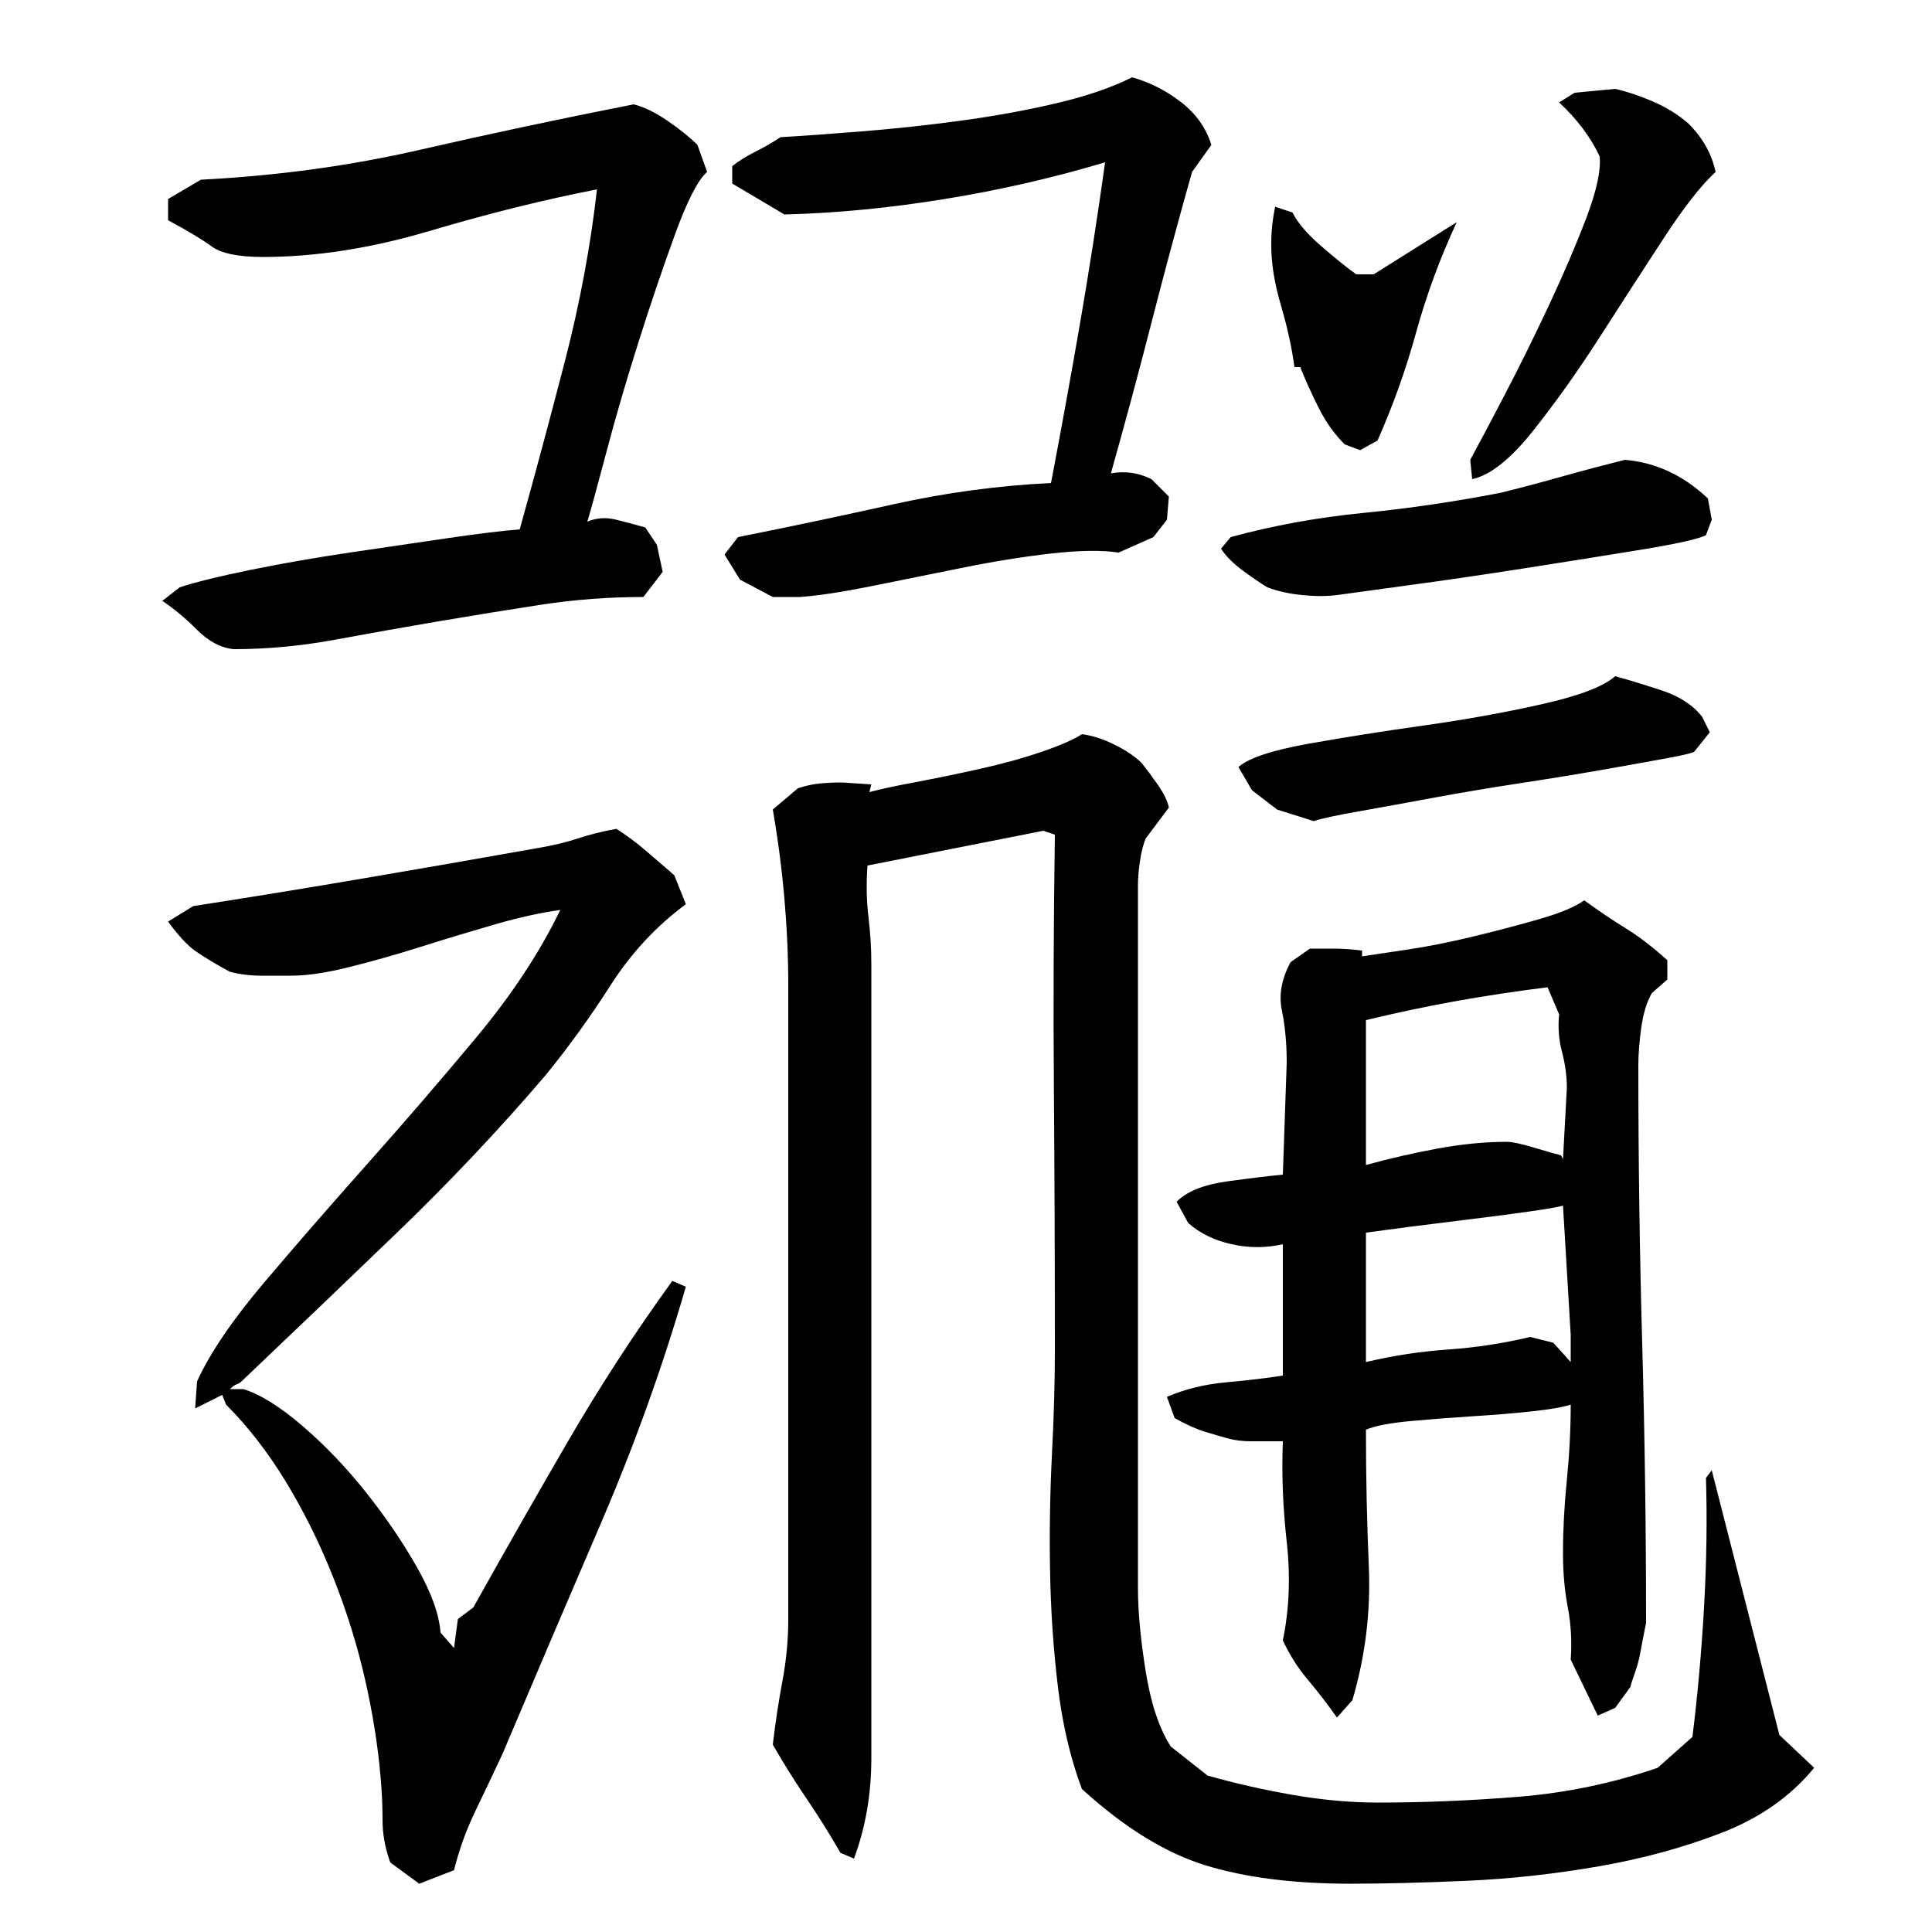
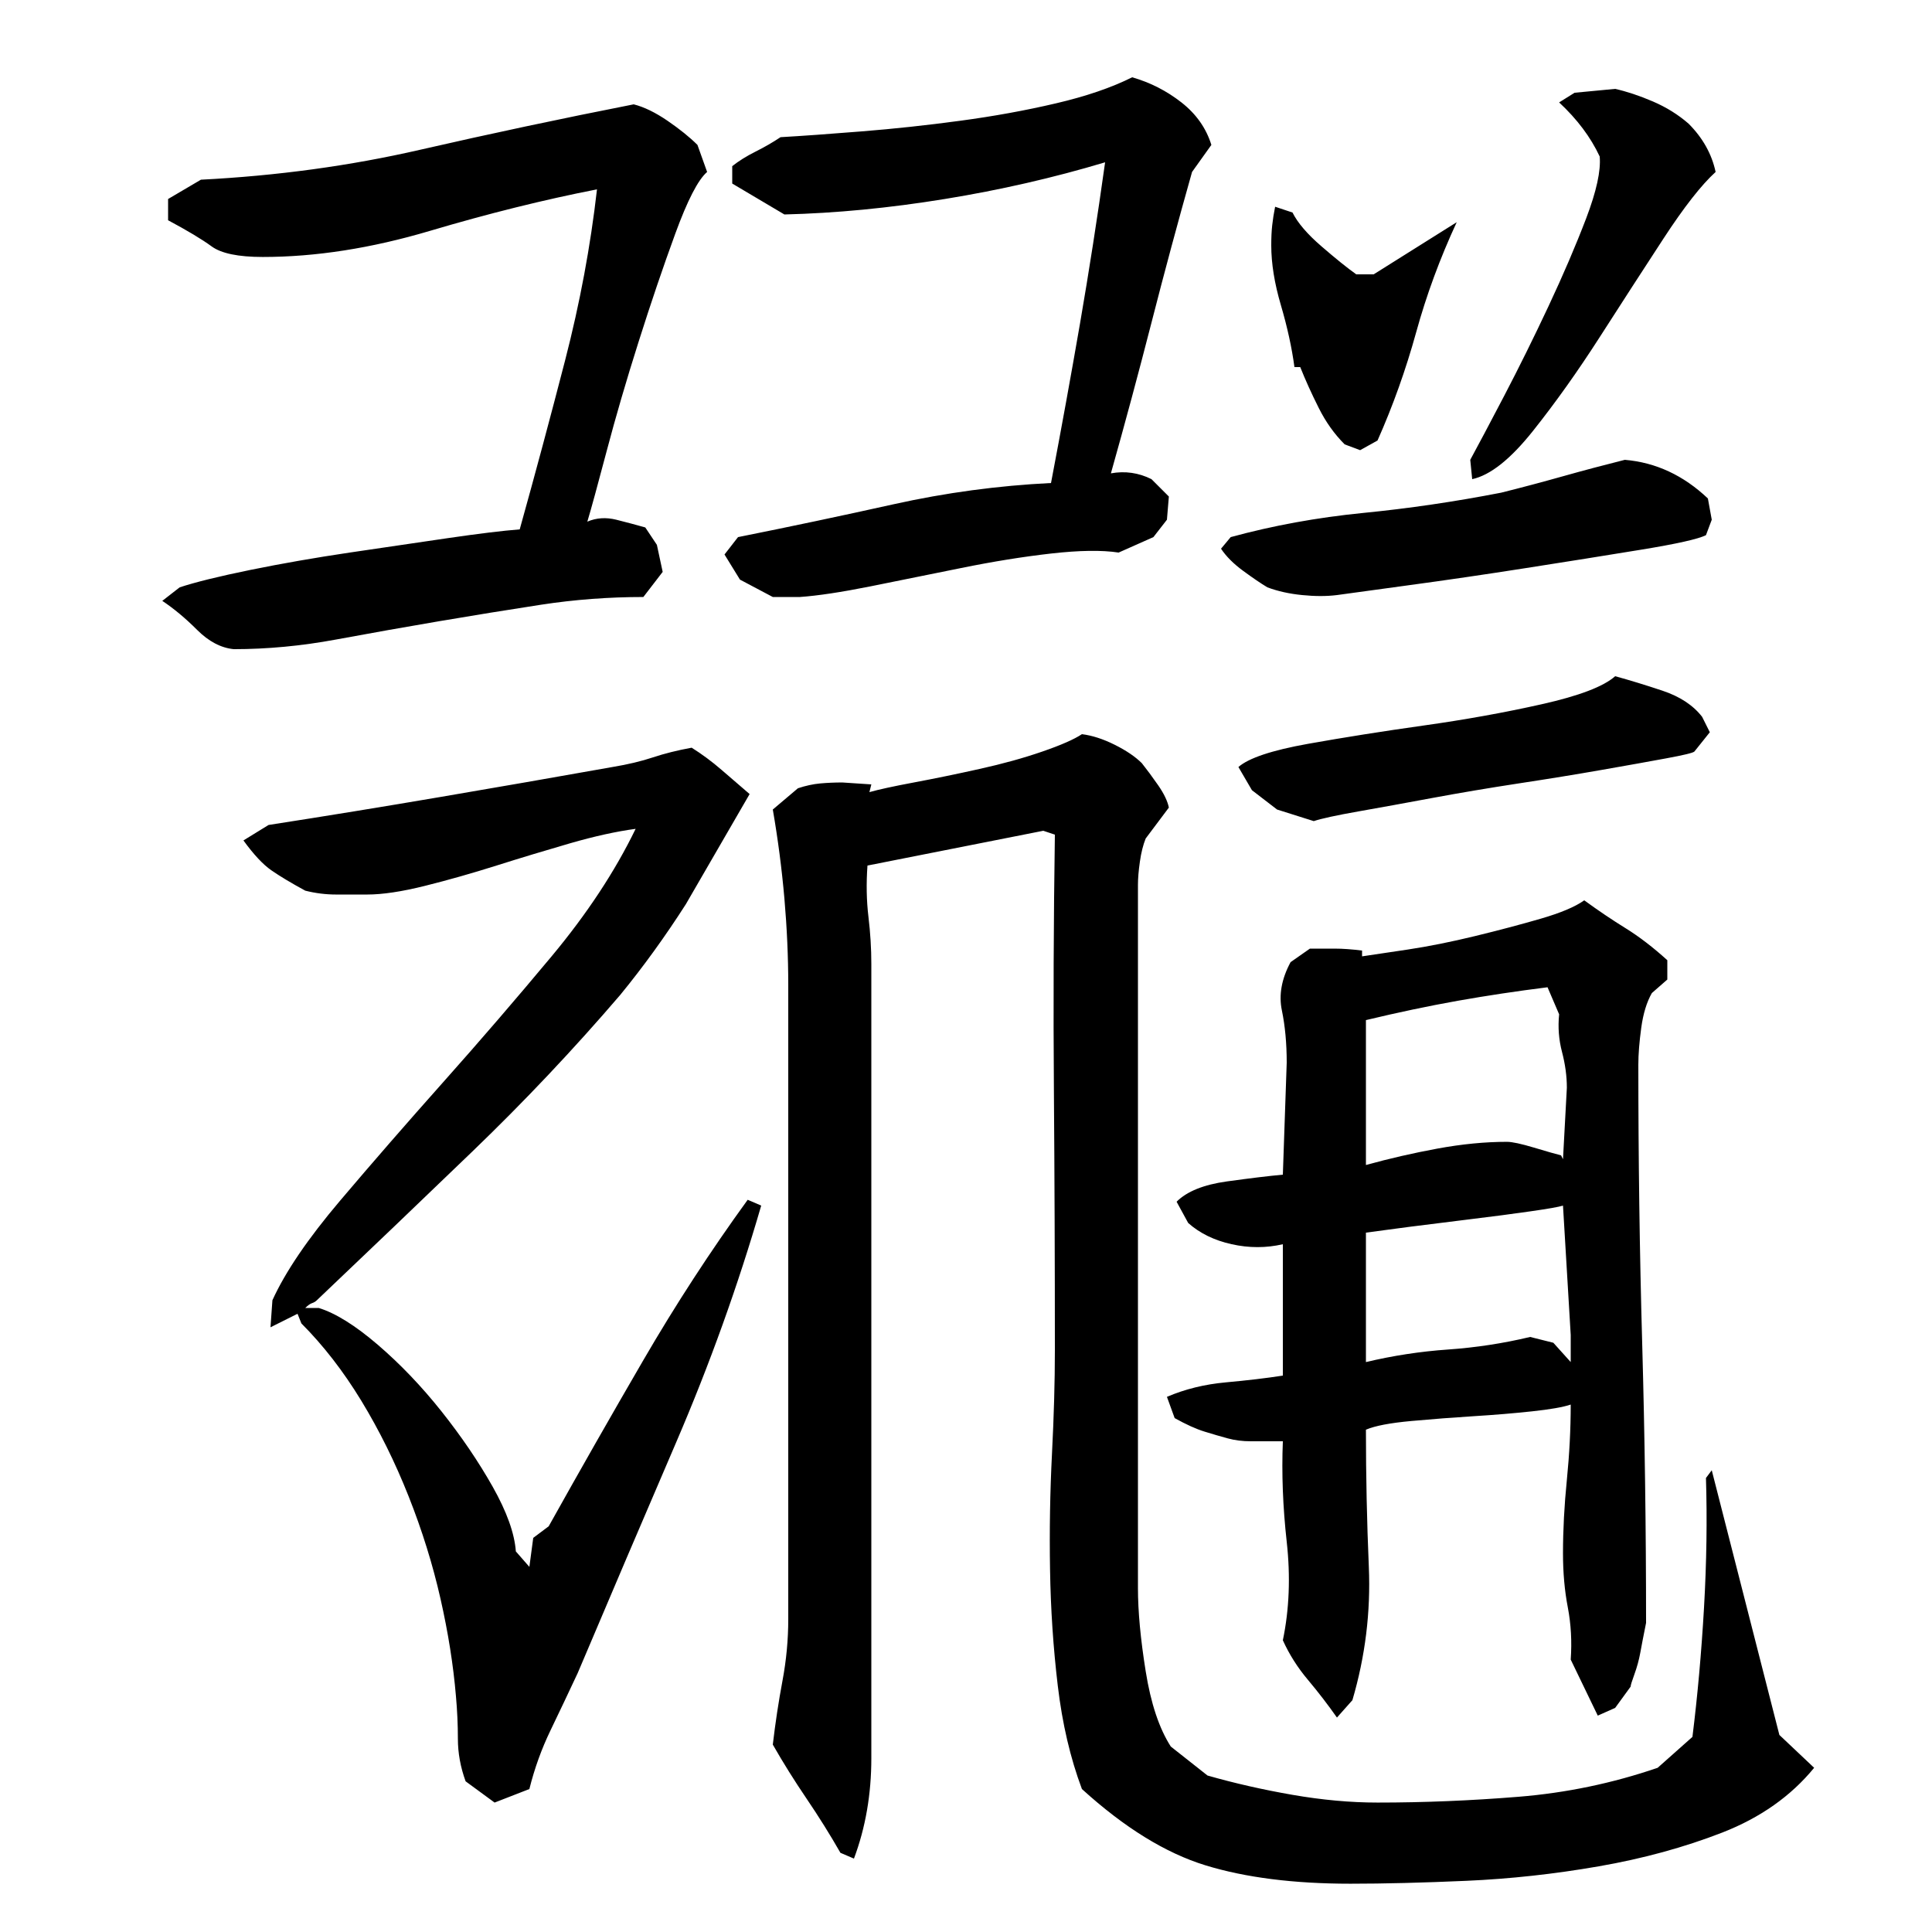
<svg xmlns="http://www.w3.org/2000/svg" version="1.1" id="图层_1" x="0px" y="0px" width="1000px" height="1000px" viewBox="0 0 1000 1000" enable-background="new 0 0 1000 1000" xml:space="preserve">
-   <path d="M121.002,336.006c-6.672-0.656-13-4-19-10s-12-11-18-15l9-7c8-2.656,20.156-5.656,36.5-9c16.328-3.328,33.5-6.328,51.5-9  c18-2.656,35-5.156,51-7.5c16-2.328,28.328-3.828,37-4.5c8-28.656,15.828-57.828,23.5-87.5c7.656-29.656,13.156-59.156,16.5-88.5  c-27.344,5.344-56.172,12.5-86.5,21.5c-30.344,9-59.172,13.5-86.5,13.5c-12.672,0-21.5-1.828-26.5-5.5  c-5-3.656-12.5-8.156-22.5-13.5v-11l17-10c39.328-2,77.156-7.156,113.5-15.5c36.328-8.328,73.156-16.156,110.5-23.5  c5.328,1.344,11.156,4.172,17.5,8.5c6.328,4.344,11.5,8.5,15.5,12.5l5,14c-4.672,4-10.172,14.672-16.5,32  c-6.344,17.344-12.672,36-19,56c-6.344,20-11.844,38.844-16.5,56.5c-4.672,17.672-8,29.844-10,36.5c4.656-2,9.656-2.328,15-1  c5.328,1.344,10.328,2.672,15,4l6,9l3,14l-10,13c-18,0-35.672,1.344-53,4c-17.344,2.672-34.844,5.5-52.5,8.5  c-17.672,3-35.5,6.172-53.5,9.5C156.002,334.35,138.33,336.006,121.002,336.006z M355.002,468.006  c-15.344,11.344-28.344,25.344-39,42c-10.672,16.672-22,32.344-34,47c-24,28-49.5,55-76.5,81s-53.844,51.672-80.5,77  c-0.672,0.672-1.5,1.172-2.5,1.5c-1,0.344-2.172,1.172-3.5,2.5h7c8.656,2.672,18.828,9,30.5,19c11.656,10,22.656,21.5,33,34.5  c10.328,13,19.156,26,26.5,39c7.328,13,11.328,24.172,12,33.5l7,8l2-15l8-6c16-28.656,32.328-57.328,49-86  c16.656-28.656,34.656-56.328,54-83l7,3c-12,41.344-26.672,82.172-44,122.5c-17.344,40.344-34.344,80.172-51,119.5  c-4.672,10-9.344,19.828-14,29.5c-4.672,9.656-8.344,19.828-11,30.5l-18,7l-15-11c-2.672-7.344-4-14.672-4-22  c0-7.344-0.344-14.672-1-22c-1.344-16-4-32.828-8-50.5c-4-17.656-9.5-35.328-16.5-53c-7-17.656-15.172-34.156-24.5-49.5  c-9.344-15.328-19.672-28.656-31-40l-2-5l-14,7l1-14c6.656-14.656,18.328-31.828,35-51.5c16.656-19.656,34.5-40.156,53.5-61.5  c19-21.328,37.656-43,56-65c18.328-22,32.828-44,43.5-66c-10,1.344-21.344,3.844-34,7.5c-12.672,3.672-25.344,7.5-38,11.5  c-12.672,4-25,7.5-37,10.5s-22,4.5-30,4.5c-5.344,0-10.672,0-16,0c-5.344,0-10.672-0.656-16-2c-7.344-4-13.172-7.5-17.5-10.5  c-4.344-3-9.172-8.156-14.5-15.5l13-8c30-4.656,59.656-9.5,89-14.5c29.328-5,59-10.156,89-15.5c8-1.328,15-3,21-5s12.656-3.656,20-5  c5.328,3.344,10.5,7.172,15.5,11.5c5,4.344,9.828,8.5,14.5,12.5L355.002,468.006z M414.002,309.006c-1.344,0-3.672,0-7,0  c-3.344,0-5.672,0-7,0l-17-9l-8-13l7-9c26.656-5.328,53.5-11,80.5-17s54.156-9.656,81.5-11c5.328-28,10.328-55.5,15-82.5  c4.656-27,9-54.828,13-83.5c-26.672,8-54.344,14.344-83,19c-28.672,4.672-56.344,7.344-83,8l-27-16v-9  c3.328-2.656,7.328-5.156,12-7.5c4.656-2.328,9-4.828,13-7.5c11.328-0.656,25.328-1.656,42-3c16.656-1.328,33.656-3.156,51-5.5  c17.328-2.328,33.828-5.328,49.5-9c15.656-3.656,28.828-8.156,39.5-13.5c9.328,2.672,17.828,7,25.5,13  c7.656,6,12.828,13.344,15.5,22l-10,14c-7.344,26-14.344,52-21,78c-6.672,26-13.672,52-21,78c7.328-1.328,14.328-0.328,21,3l9,9  l-1,12l-7,9l-18,8c-8.672-1.328-20.344-1.156-35,0.5c-14.672,1.672-30.172,4.172-46.5,7.5c-16.344,3.344-32,6.5-47,9.5  S423.33,308.35,414.002,309.006z M449.002,448.006c-0.672,9.344-0.5,18.172,0.5,26.5c1,8.344,1.5,16.5,1.5,24.5v411  c0,18.656-3,36-9,52l-7-3c-5.344-9.344-11.172-18.672-17.5-28c-6.344-9.344-12.172-18.672-17.5-28c1.328-11.344,3-22.328,5-33  c2-10.656,3-21.328,3-32v-328c0-14.656-0.672-29.656-2-45c-1.344-15.328-3.344-30.656-6-46l13-11c4-1.328,7.828-2.156,11.5-2.5  c3.656-0.328,7.5-0.5,11.5-0.5l15,1l-1,4c4.656-1.328,12.328-3,23-5c10.656-2,22-4.328,34-7c12-2.656,22.828-5.656,32.5-9  c9.656-3.328,16.5-6.328,20.5-9c5.328,0.672,11,2.5,17,5.5s10.656,6.172,14,9.5c2.656,3.344,5.5,7.172,8.5,11.5  c3,4.344,4.828,8.172,5.5,11.5l-12,16c-1.344,3.344-2.344,7.344-3,12c-0.672,4.672-1,8.672-1,12v364c0,12,1.328,26.344,4,43  c2.656,16.672,7,29.656,13,39l19,15c14,4,28.656,7.328,44,10c15.328,2.656,30,4,44,4c24,0,48.328-1,73-3c24.656-2,48.656-7,72-15  l18-16c2.656-21.328,4.656-43.656,6-67c1.328-23.328,1.656-45.656,1-67l3-4l35,137l18,17c-12,14.656-27.844,25.828-47.5,33.5  c-19.672,7.656-41,13.5-64,17.5s-45.844,6.5-68.5,7.5c-22.672,1-42.672,1.5-60,1.5c-29.344,0-54.344-3.172-75-9.5  c-20.672-6.344-42-19.5-64-39.5c-6-16-10.172-33.844-12.5-53.5c-2.344-19.656-3.672-39.656-4-60c-0.344-20.328,0-40.328,1-60  c1-19.656,1.5-37.5,1.5-53.5c0-45.328-0.172-90-0.5-134c-0.344-44-0.172-88.328,0.5-133l-6-2L449.002,448.006z M836.002,884.006  l-9,4l-14-29c0.656-9.328,0.156-18.328-1.5-27c-1.672-8.656-2.5-18-2.5-28c0-12,0.656-24.656,2-38c1.328-13.328,2-26.328,2-39  c-4,1.344-10.672,2.5-20,3.5c-9.344,1-19.344,1.844-30,2.5c-10.672,0.672-21.5,1.5-32.5,2.5s-18.844,2.5-23.5,4.5  c0,24,0.5,47.672,1.5,71c1,23.344-1.844,46.344-8.5,69l-8,9c-4.672-6.656-9.672-13.156-15-19.5c-5.344-6.328-9.672-13.156-13-20.5  c3.328-16,4-33,2-51s-2.672-35.328-2-52c-6.672,0-12.172,0-16.5,0c-4.344,0-8.344-0.5-12-1.5c-3.672-1-7.672-2.156-12-3.5  c-4.344-1.328-9.5-3.656-15.5-7l-4-11c9.328-4,19.5-6.5,30.5-7.5s20.828-2.156,29.5-3.5v-68c-8.672,2-17.5,2-26.5,0  s-16.5-5.656-22.5-11l-6-11c5.328-5.328,14-8.828,26-10.5c12-1.656,21.656-2.828,29-3.5l2-58c0-10-0.844-19-2.5-27  c-1.672-8-0.172-16.328,4.5-25l10-7c4.656,0,9,0,13,0s8.656,0.344,14,1v3c4.656-0.656,12.5-1.828,23.5-3.5c11-1.656,22.656-4,35-7  c12.328-3,23.656-6,34-9c10.328-3,17.828-6.156,22.5-9.5c7.328,5.344,14.5,10.172,21.5,14.5c7,4.344,14.156,9.844,21.5,16.5v10l-8,7  c-2.672,4.672-4.5,10.672-5.5,18c-1,7.344-1.5,13.672-1.5,19c0,48.672,0.656,96.844,2,144.5c1.328,47.672,2,95.844,2,144.5  c-1.344,6.672-2.344,11.844-3,15.5c-0.672,3.672-1.672,7.344-3,11c-1.344,3.672-2,5.844-2,6.5L836.002,884.006z M841.002,238.006  c16,1.344,30.328,8,43,20l2,11l-3,8c-4,2-15.172,4.5-33.5,7.5c-18.344,3-38.172,6.172-59.5,9.5c-21.344,3.344-41.844,6.344-61.5,9  c-19.672,2.672-31.844,4.344-36.5,5c-5.344,0.672-11.344,0.672-18,0c-6.672-0.656-12.672-2-18-4c-3.344-2-7.5-4.828-12.5-8.5  c-5-3.656-8.844-7.5-11.5-11.5l5-6c22-6,44.828-10.156,68.5-12.5c23.656-2.328,47.5-5.828,71.5-10.5c10.656-2.656,21.328-5.5,32-8.5  C819.658,243.506,830.33,240.678,841.002,238.006z M836.002,350.006c7.328,2,15.5,4.5,24.5,7.5s15.828,7.5,20.5,13.5l4,8l-8,10  c-0.672,0.672-5.5,1.844-14.5,3.5c-9,1.672-20.172,3.672-33.5,6c-13.344,2.344-27.672,4.672-43,7  c-15.344,2.344-30.172,4.844-44.5,7.5c-14.344,2.672-27.172,5-38.5,7c-11.344,2-19,3.672-23,5l-19-6l-13-10l-7-12  c5.328-4.656,17.328-8.656,36-12c18.656-3.328,38.656-6.5,60-9.5c21.328-3,41.656-6.656,61-11  C817.33,360.178,830.002,355.35,836.002,350.006z M658.002,127.006c0-4,0.156-7.5,0.5-10.5c0.328-3,0.828-6.156,1.5-9.5l9,3  c2.656,5.344,7.656,11.172,15,17.5c7.328,6.344,13.328,11.172,18,14.5h9l43-27c-8.672,18.672-15.672,37.672-21,57  c-5.344,19.344-12,38-20,56l-9,5l-8-3c-5.344-5.328-9.844-11.656-13.5-19c-3.672-7.328-6.844-14.328-9.5-21h-3  c-1.344-10-3.672-20.656-7-32C659.658,146.678,658.002,136.35,658.002,127.006z M780.002,591.006c2.656,0,7.328,1,14,3  c6.656,2,11.328,3.344,14,4l1,2l2-37c0-6-0.844-12.156-2.5-18.5c-1.672-6.328-2.172-12.828-1.5-19.5l-6-14c-16,2-31.5,4.344-46.5,7  c-15,2.672-30.844,6-47.5,10v75c12-3.328,24.328-6.156,37-8.5C756.658,592.178,768.658,591.006,780.002,591.006z M804.002,695.006  l9,10v-14l-4-67c-2,0.672-7.672,1.672-17,3c-9.344,1.344-19.5,2.672-30.5,4c-11,1.344-21.672,2.672-32,4  c-10.344,1.344-17.844,2.344-22.5,3v67c14-3.328,28.156-5.5,42.5-6.5c14.328-1,28.5-3.156,42.5-6.5L804.002,695.006z   M874.002,64.006c7.328,7.344,12,15.672,14,25c-7.344,6.672-16.344,18.172-27,34.5c-10.672,16.344-21.672,33.344-33,51  c-11.344,17.672-22.844,33.844-34.5,48.5c-11.672,14.672-22.172,23-31.5,25l-1-10c4-7.328,9.828-18.328,17.5-33  c7.656-14.656,15.328-30.156,23-46.5c7.656-16.328,14.156-31.5,19.5-45.5c5.328-14,7.656-24.656,7-32c-4.672-10-11.672-19.328-21-28  l8-5l21-2c6,1.344,12.5,3.5,19.5,6.5S868.658,59.35,874.002,64.006z" />
+   <path d="M121.002,336.006c-6.672-0.656-13-4-19-10s-12-11-18-15l9-7c8-2.656,20.156-5.656,36.5-9c16.328-3.328,33.5-6.328,51.5-9  c18-2.656,35-5.156,51-7.5c16-2.328,28.328-3.828,37-4.5c8-28.656,15.828-57.828,23.5-87.5c7.656-29.656,13.156-59.156,16.5-88.5  c-27.344,5.344-56.172,12.5-86.5,21.5c-30.344,9-59.172,13.5-86.5,13.5c-12.672,0-21.5-1.828-26.5-5.5  c-5-3.656-12.5-8.156-22.5-13.5v-11l17-10c39.328-2,77.156-7.156,113.5-15.5c36.328-8.328,73.156-16.156,110.5-23.5  c5.328,1.344,11.156,4.172,17.5,8.5c6.328,4.344,11.5,8.5,15.5,12.5l5,14c-4.672,4-10.172,14.672-16.5,32  c-6.344,17.344-12.672,36-19,56c-6.344,20-11.844,38.844-16.5,56.5c-4.672,17.672-8,29.844-10,36.5c4.656-2,9.656-2.328,15-1  c5.328,1.344,10.328,2.672,15,4l6,9l3,14l-10,13c-18,0-35.672,1.344-53,4c-17.344,2.672-34.844,5.5-52.5,8.5  c-17.672,3-35.5,6.172-53.5,9.5C156.002,334.35,138.33,336.006,121.002,336.006z M355.002,468.006  c-10.672,16.672-22,32.344-34,47c-24,28-49.5,55-76.5,81s-53.844,51.672-80.5,77  c-0.672,0.672-1.5,1.172-2.5,1.5c-1,0.344-2.172,1.172-3.5,2.5h7c8.656,2.672,18.828,9,30.5,19c11.656,10,22.656,21.5,33,34.5  c10.328,13,19.156,26,26.5,39c7.328,13,11.328,24.172,12,33.5l7,8l2-15l8-6c16-28.656,32.328-57.328,49-86  c16.656-28.656,34.656-56.328,54-83l7,3c-12,41.344-26.672,82.172-44,122.5c-17.344,40.344-34.344,80.172-51,119.5  c-4.672,10-9.344,19.828-14,29.5c-4.672,9.656-8.344,19.828-11,30.5l-18,7l-15-11c-2.672-7.344-4-14.672-4-22  c0-7.344-0.344-14.672-1-22c-1.344-16-4-32.828-8-50.5c-4-17.656-9.5-35.328-16.5-53c-7-17.656-15.172-34.156-24.5-49.5  c-9.344-15.328-19.672-28.656-31-40l-2-5l-14,7l1-14c6.656-14.656,18.328-31.828,35-51.5c16.656-19.656,34.5-40.156,53.5-61.5  c19-21.328,37.656-43,56-65c18.328-22,32.828-44,43.5-66c-10,1.344-21.344,3.844-34,7.5c-12.672,3.672-25.344,7.5-38,11.5  c-12.672,4-25,7.5-37,10.5s-22,4.5-30,4.5c-5.344,0-10.672,0-16,0c-5.344,0-10.672-0.656-16-2c-7.344-4-13.172-7.5-17.5-10.5  c-4.344-3-9.172-8.156-14.5-15.5l13-8c30-4.656,59.656-9.5,89-14.5c29.328-5,59-10.156,89-15.5c8-1.328,15-3,21-5s12.656-3.656,20-5  c5.328,3.344,10.5,7.172,15.5,11.5c5,4.344,9.828,8.5,14.5,12.5L355.002,468.006z M414.002,309.006c-1.344,0-3.672,0-7,0  c-3.344,0-5.672,0-7,0l-17-9l-8-13l7-9c26.656-5.328,53.5-11,80.5-17s54.156-9.656,81.5-11c5.328-28,10.328-55.5,15-82.5  c4.656-27,9-54.828,13-83.5c-26.672,8-54.344,14.344-83,19c-28.672,4.672-56.344,7.344-83,8l-27-16v-9  c3.328-2.656,7.328-5.156,12-7.5c4.656-2.328,9-4.828,13-7.5c11.328-0.656,25.328-1.656,42-3c16.656-1.328,33.656-3.156,51-5.5  c17.328-2.328,33.828-5.328,49.5-9c15.656-3.656,28.828-8.156,39.5-13.5c9.328,2.672,17.828,7,25.5,13  c7.656,6,12.828,13.344,15.5,22l-10,14c-7.344,26-14.344,52-21,78c-6.672,26-13.672,52-21,78c7.328-1.328,14.328-0.328,21,3l9,9  l-1,12l-7,9l-18,8c-8.672-1.328-20.344-1.156-35,0.5c-14.672,1.672-30.172,4.172-46.5,7.5c-16.344,3.344-32,6.5-47,9.5  S423.33,308.35,414.002,309.006z M449.002,448.006c-0.672,9.344-0.5,18.172,0.5,26.5c1,8.344,1.5,16.5,1.5,24.5v411  c0,18.656-3,36-9,52l-7-3c-5.344-9.344-11.172-18.672-17.5-28c-6.344-9.344-12.172-18.672-17.5-28c1.328-11.344,3-22.328,5-33  c2-10.656,3-21.328,3-32v-328c0-14.656-0.672-29.656-2-45c-1.344-15.328-3.344-30.656-6-46l13-11c4-1.328,7.828-2.156,11.5-2.5  c3.656-0.328,7.5-0.5,11.5-0.5l15,1l-1,4c4.656-1.328,12.328-3,23-5c10.656-2,22-4.328,34-7c12-2.656,22.828-5.656,32.5-9  c9.656-3.328,16.5-6.328,20.5-9c5.328,0.672,11,2.5,17,5.5s10.656,6.172,14,9.5c2.656,3.344,5.5,7.172,8.5,11.5  c3,4.344,4.828,8.172,5.5,11.5l-12,16c-1.344,3.344-2.344,7.344-3,12c-0.672,4.672-1,8.672-1,12v364c0,12,1.328,26.344,4,43  c2.656,16.672,7,29.656,13,39l19,15c14,4,28.656,7.328,44,10c15.328,2.656,30,4,44,4c24,0,48.328-1,73-3c24.656-2,48.656-7,72-15  l18-16c2.656-21.328,4.656-43.656,6-67c1.328-23.328,1.656-45.656,1-67l3-4l35,137l18,17c-12,14.656-27.844,25.828-47.5,33.5  c-19.672,7.656-41,13.5-64,17.5s-45.844,6.5-68.5,7.5c-22.672,1-42.672,1.5-60,1.5c-29.344,0-54.344-3.172-75-9.5  c-20.672-6.344-42-19.5-64-39.5c-6-16-10.172-33.844-12.5-53.5c-2.344-19.656-3.672-39.656-4-60c-0.344-20.328,0-40.328,1-60  c1-19.656,1.5-37.5,1.5-53.5c0-45.328-0.172-90-0.5-134c-0.344-44-0.172-88.328,0.5-133l-6-2L449.002,448.006z M836.002,884.006  l-9,4l-14-29c0.656-9.328,0.156-18.328-1.5-27c-1.672-8.656-2.5-18-2.5-28c0-12,0.656-24.656,2-38c1.328-13.328,2-26.328,2-39  c-4,1.344-10.672,2.5-20,3.5c-9.344,1-19.344,1.844-30,2.5c-10.672,0.672-21.5,1.5-32.5,2.5s-18.844,2.5-23.5,4.5  c0,24,0.5,47.672,1.5,71c1,23.344-1.844,46.344-8.5,69l-8,9c-4.672-6.656-9.672-13.156-15-19.5c-5.344-6.328-9.672-13.156-13-20.5  c3.328-16,4-33,2-51s-2.672-35.328-2-52c-6.672,0-12.172,0-16.5,0c-4.344,0-8.344-0.5-12-1.5c-3.672-1-7.672-2.156-12-3.5  c-4.344-1.328-9.5-3.656-15.5-7l-4-11c9.328-4,19.5-6.5,30.5-7.5s20.828-2.156,29.5-3.5v-68c-8.672,2-17.5,2-26.5,0  s-16.5-5.656-22.5-11l-6-11c5.328-5.328,14-8.828,26-10.5c12-1.656,21.656-2.828,29-3.5l2-58c0-10-0.844-19-2.5-27  c-1.672-8-0.172-16.328,4.5-25l10-7c4.656,0,9,0,13,0s8.656,0.344,14,1v3c4.656-0.656,12.5-1.828,23.5-3.5c11-1.656,22.656-4,35-7  c12.328-3,23.656-6,34-9c10.328-3,17.828-6.156,22.5-9.5c7.328,5.344,14.5,10.172,21.5,14.5c7,4.344,14.156,9.844,21.5,16.5v10l-8,7  c-2.672,4.672-4.5,10.672-5.5,18c-1,7.344-1.5,13.672-1.5,19c0,48.672,0.656,96.844,2,144.5c1.328,47.672,2,95.844,2,144.5  c-1.344,6.672-2.344,11.844-3,15.5c-0.672,3.672-1.672,7.344-3,11c-1.344,3.672-2,5.844-2,6.5L836.002,884.006z M841.002,238.006  c16,1.344,30.328,8,43,20l2,11l-3,8c-4,2-15.172,4.5-33.5,7.5c-18.344,3-38.172,6.172-59.5,9.5c-21.344,3.344-41.844,6.344-61.5,9  c-19.672,2.672-31.844,4.344-36.5,5c-5.344,0.672-11.344,0.672-18,0c-6.672-0.656-12.672-2-18-4c-3.344-2-7.5-4.828-12.5-8.5  c-5-3.656-8.844-7.5-11.5-11.5l5-6c22-6,44.828-10.156,68.5-12.5c23.656-2.328,47.5-5.828,71.5-10.5c10.656-2.656,21.328-5.5,32-8.5  C819.658,243.506,830.33,240.678,841.002,238.006z M836.002,350.006c7.328,2,15.5,4.5,24.5,7.5s15.828,7.5,20.5,13.5l4,8l-8,10  c-0.672,0.672-5.5,1.844-14.5,3.5c-9,1.672-20.172,3.672-33.5,6c-13.344,2.344-27.672,4.672-43,7  c-15.344,2.344-30.172,4.844-44.5,7.5c-14.344,2.672-27.172,5-38.5,7c-11.344,2-19,3.672-23,5l-19-6l-13-10l-7-12  c5.328-4.656,17.328-8.656,36-12c18.656-3.328,38.656-6.5,60-9.5c21.328-3,41.656-6.656,61-11  C817.33,360.178,830.002,355.35,836.002,350.006z M658.002,127.006c0-4,0.156-7.5,0.5-10.5c0.328-3,0.828-6.156,1.5-9.5l9,3  c2.656,5.344,7.656,11.172,15,17.5c7.328,6.344,13.328,11.172,18,14.5h9l43-27c-8.672,18.672-15.672,37.672-21,57  c-5.344,19.344-12,38-20,56l-9,5l-8-3c-5.344-5.328-9.844-11.656-13.5-19c-3.672-7.328-6.844-14.328-9.5-21h-3  c-1.344-10-3.672-20.656-7-32C659.658,146.678,658.002,136.35,658.002,127.006z M780.002,591.006c2.656,0,7.328,1,14,3  c6.656,2,11.328,3.344,14,4l1,2l2-37c0-6-0.844-12.156-2.5-18.5c-1.672-6.328-2.172-12.828-1.5-19.5l-6-14c-16,2-31.5,4.344-46.5,7  c-15,2.672-30.844,6-47.5,10v75c12-3.328,24.328-6.156,37-8.5C756.658,592.178,768.658,591.006,780.002,591.006z M804.002,695.006  l9,10v-14l-4-67c-2,0.672-7.672,1.672-17,3c-9.344,1.344-19.5,2.672-30.5,4c-11,1.344-21.672,2.672-32,4  c-10.344,1.344-17.844,2.344-22.5,3v67c14-3.328,28.156-5.5,42.5-6.5c14.328-1,28.5-3.156,42.5-6.5L804.002,695.006z   M874.002,64.006c7.328,7.344,12,15.672,14,25c-7.344,6.672-16.344,18.172-27,34.5c-10.672,16.344-21.672,33.344-33,51  c-11.344,17.672-22.844,33.844-34.5,48.5c-11.672,14.672-22.172,23-31.5,25l-1-10c4-7.328,9.828-18.328,17.5-33  c7.656-14.656,15.328-30.156,23-46.5c7.656-16.328,14.156-31.5,19.5-45.5c5.328-14,7.656-24.656,7-32c-4.672-10-11.672-19.328-21-28  l8-5l21-2c6,1.344,12.5,3.5,19.5,6.5S868.658,59.35,874.002,64.006z" />
</svg>